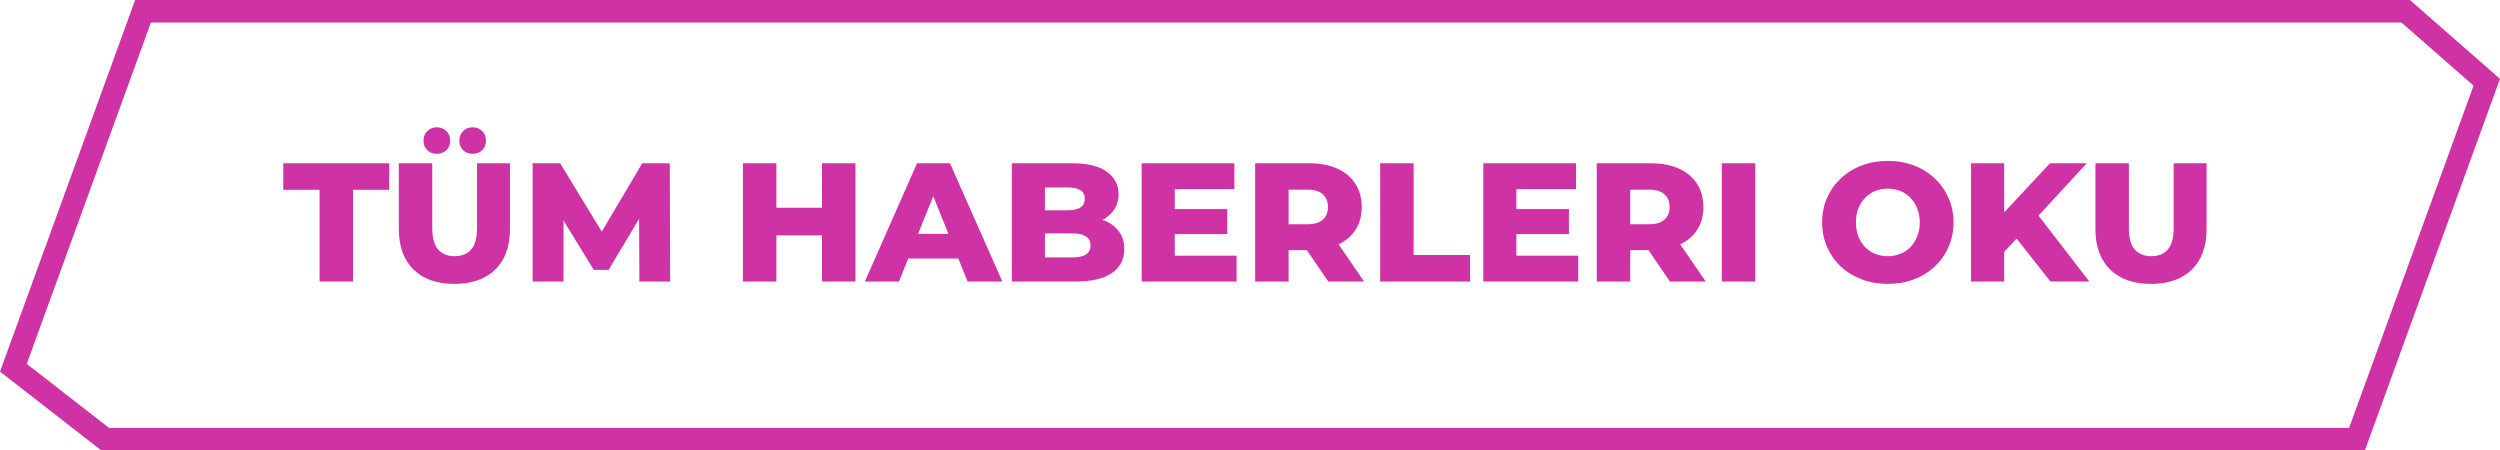
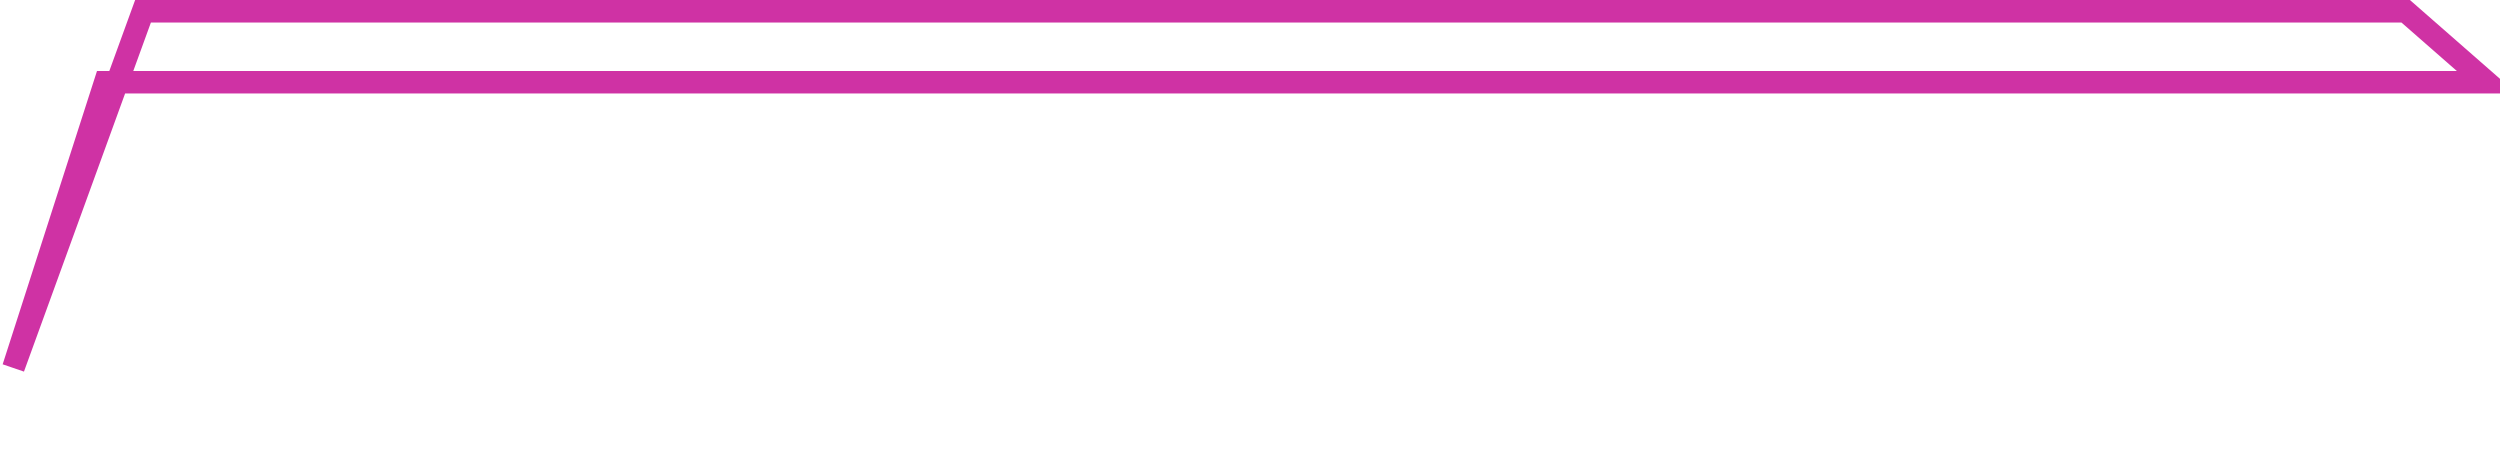
<svg xmlns="http://www.w3.org/2000/svg" width="222" height="40" viewBox="0 0 222 40" fill="none">
-   <path d="M213.624 1L220.826 7.302L209.3 39H9.343L1.188 32.657L12.7 1H213.624Z" stroke="#CF32A4" stroke-width="2" />
-   <path d="M28.379 25V16.855H25.154V14.5H34.559V16.855H31.349V25H28.379ZM40.35 25.21C38.8 25.21 37.59 24.785 36.72 23.935C35.85 23.085 35.415 21.88 35.415 20.32V14.5H38.385V20.23C38.385 21.13 38.56 21.775 38.91 22.165C39.27 22.555 39.76 22.75 40.38 22.75C41 22.75 41.485 22.555 41.835 22.165C42.185 21.775 42.36 21.13 42.36 20.23V14.5H45.285V20.32C45.285 21.88 44.85 23.085 43.98 23.935C43.11 24.785 41.9 25.21 40.35 25.21ZM41.97 13.66C41.64 13.66 41.36 13.555 41.13 13.345C40.9 13.125 40.785 12.84 40.785 12.49C40.785 12.14 40.9 11.855 41.13 11.635C41.36 11.415 41.64 11.305 41.97 11.305C42.3 11.305 42.58 11.415 42.81 11.635C43.04 11.855 43.155 12.14 43.155 12.49C43.155 12.84 43.04 13.125 42.81 13.345C42.58 13.555 42.3 13.66 41.97 13.66ZM38.79 13.66C38.46 13.66 38.18 13.555 37.95 13.345C37.72 13.125 37.605 12.84 37.605 12.49C37.605 12.14 37.72 11.855 37.95 11.635C38.18 11.415 38.46 11.305 38.79 11.305C39.12 11.305 39.4 11.415 39.63 11.635C39.86 11.855 39.975 12.14 39.975 12.49C39.975 12.84 39.86 13.125 39.63 13.345C39.4 13.555 39.12 13.66 38.79 13.66ZM47.297 25V14.5H49.742L54.092 21.64H52.802L57.032 14.5H59.477L59.507 25H56.777L56.747 18.655H57.212L54.047 23.965H52.727L49.472 18.655H50.042V25H47.297ZM72.993 14.5H75.963V25H72.993V14.5ZM68.943 25H65.973V14.5H68.943V25ZM73.203 20.905H68.733V18.445H73.203V20.905ZM76.798 25L81.433 14.5H84.358L89.008 25H85.918L82.288 15.955H83.458L79.828 25H76.798ZM79.333 22.96L80.098 20.77H85.228L85.993 22.96H79.333ZM89.85 25V14.5H95.22C96.6 14.5 97.63 14.755 98.31 15.265C98.99 15.765 99.33 16.425 99.33 17.245C99.33 17.785 99.185 18.26 98.895 18.67C98.615 19.07 98.215 19.39 97.695 19.63C97.185 19.86 96.575 19.975 95.865 19.975L96.165 19.255C96.905 19.255 97.55 19.37 98.1 19.6C98.65 19.82 99.075 20.145 99.375 20.575C99.685 20.995 99.84 21.51 99.84 22.12C99.84 23.03 99.47 23.74 98.73 24.25C98 24.75 96.93 25 95.52 25H89.85ZM92.79 22.855H95.28C95.79 22.855 96.175 22.77 96.435 22.6C96.705 22.42 96.84 22.15 96.84 21.79C96.84 21.43 96.705 21.165 96.435 20.995C96.175 20.815 95.79 20.725 95.28 20.725H92.58V18.67H94.83C95.33 18.67 95.705 18.585 95.955 18.415C96.205 18.245 96.33 17.99 96.33 17.65C96.33 17.31 96.205 17.06 95.955 16.9C95.705 16.73 95.33 16.645 94.83 16.645H92.79V22.855ZM104.109 18.565H108.984V20.785H104.109V18.565ZM104.319 22.705H109.809V25H101.379V14.5H109.614V16.795H104.319V22.705ZM111.457 25V14.5H116.257C117.217 14.5 118.042 14.655 118.732 14.965C119.432 15.275 119.972 15.725 120.352 16.315C120.732 16.895 120.922 17.585 120.922 18.385C120.922 19.175 120.732 19.86 120.352 20.44C119.972 21.01 119.432 21.45 118.732 21.76C118.042 22.06 117.217 22.21 116.257 22.21H113.107L114.427 20.965V25H111.457ZM117.952 25L115.342 21.175H118.507L121.132 25H117.952ZM114.427 21.28L113.107 19.915H116.077C116.697 19.915 117.157 19.78 117.457 19.51C117.767 19.24 117.922 18.865 117.922 18.385C117.922 17.895 117.767 17.515 117.457 17.245C117.157 16.975 116.697 16.84 116.077 16.84H113.107L114.427 15.475V21.28ZM122.56 25V14.5H125.53V22.645H130.54V25H122.56ZM134.446 18.565H139.321V20.785H134.446V18.565ZM134.656 22.705H140.146V25H131.716V14.5H139.951V16.795H134.656V22.705ZM141.794 25V14.5H146.594C147.554 14.5 148.379 14.655 149.069 14.965C149.769 15.275 150.309 15.725 150.689 16.315C151.069 16.895 151.259 17.585 151.259 18.385C151.259 19.175 151.069 19.86 150.689 20.44C150.309 21.01 149.769 21.45 149.069 21.76C148.379 22.06 147.554 22.21 146.594 22.21H143.444L144.764 20.965V25H141.794ZM148.289 25L145.679 21.175H148.844L151.469 25H148.289ZM144.764 21.28L143.444 19.915H146.414C147.034 19.915 147.494 19.78 147.794 19.51C148.104 19.24 148.259 18.865 148.259 18.385C148.259 17.895 148.104 17.515 147.794 17.245C147.494 16.975 147.034 16.84 146.414 16.84H143.444L144.764 15.475V21.28ZM152.897 25V14.5H155.867V25H152.897ZM167.64 25.21C166.8 25.21 166.025 25.075 165.315 24.805C164.605 24.535 163.985 24.155 163.455 23.665C162.935 23.165 162.53 22.585 162.24 21.925C161.95 21.265 161.805 20.54 161.805 19.75C161.805 18.96 161.95 18.235 162.24 17.575C162.53 16.915 162.935 16.34 163.455 15.85C163.985 15.35 164.605 14.965 165.315 14.695C166.025 14.425 166.8 14.29 167.64 14.29C168.49 14.29 169.265 14.425 169.965 14.695C170.675 14.965 171.29 15.35 171.81 15.85C172.33 16.34 172.735 16.915 173.025 17.575C173.325 18.235 173.475 18.96 173.475 19.75C173.475 20.54 173.325 21.27 173.025 21.94C172.735 22.6 172.33 23.175 171.81 23.665C171.29 24.155 170.675 24.535 169.965 24.805C169.265 25.075 168.49 25.21 167.64 25.21ZM167.64 22.75C168.04 22.75 168.41 22.68 168.75 22.54C169.1 22.4 169.4 22.2 169.65 21.94C169.91 21.67 170.11 21.35 170.25 20.98C170.4 20.61 170.475 20.2 170.475 19.75C170.475 19.29 170.4 18.88 170.25 18.52C170.11 18.15 169.91 17.835 169.65 17.575C169.4 17.305 169.1 17.1 168.75 16.96C168.41 16.82 168.04 16.75 167.64 16.75C167.24 16.75 166.865 16.82 166.515 16.96C166.175 17.1 165.875 17.305 165.615 17.575C165.365 17.835 165.165 18.15 165.015 18.52C164.875 18.88 164.805 19.29 164.805 19.75C164.805 20.2 164.875 20.61 165.015 20.98C165.165 21.35 165.365 21.67 165.615 21.94C165.875 22.2 166.175 22.4 166.515 22.54C166.865 22.68 167.24 22.75 167.64 22.75ZM177.686 22.675L177.521 19.345L182.036 14.5H185.306L180.806 19.375L179.156 21.1L177.686 22.675ZM175.031 25V14.5H177.971V25H175.031ZM182.081 25L178.661 20.665L180.596 18.595L185.531 25H182.081ZM191.009 25.21C189.459 25.21 188.249 24.785 187.379 23.935C186.509 23.085 186.074 21.88 186.074 20.32V14.5H189.044V20.23C189.044 21.13 189.219 21.775 189.569 22.165C189.929 22.555 190.419 22.75 191.039 22.75C191.659 22.75 192.144 22.555 192.494 22.165C192.844 21.775 193.019 21.13 193.019 20.23V14.5H195.944V20.32C195.944 21.88 195.509 23.085 194.639 23.935C193.769 24.785 192.559 25.21 191.009 25.21Z" fill="#CF32A4" />
+   <path d="M213.624 1L220.826 7.302H9.343L1.188 32.657L12.7 1H213.624Z" stroke="#CF32A4" stroke-width="2" />
</svg>